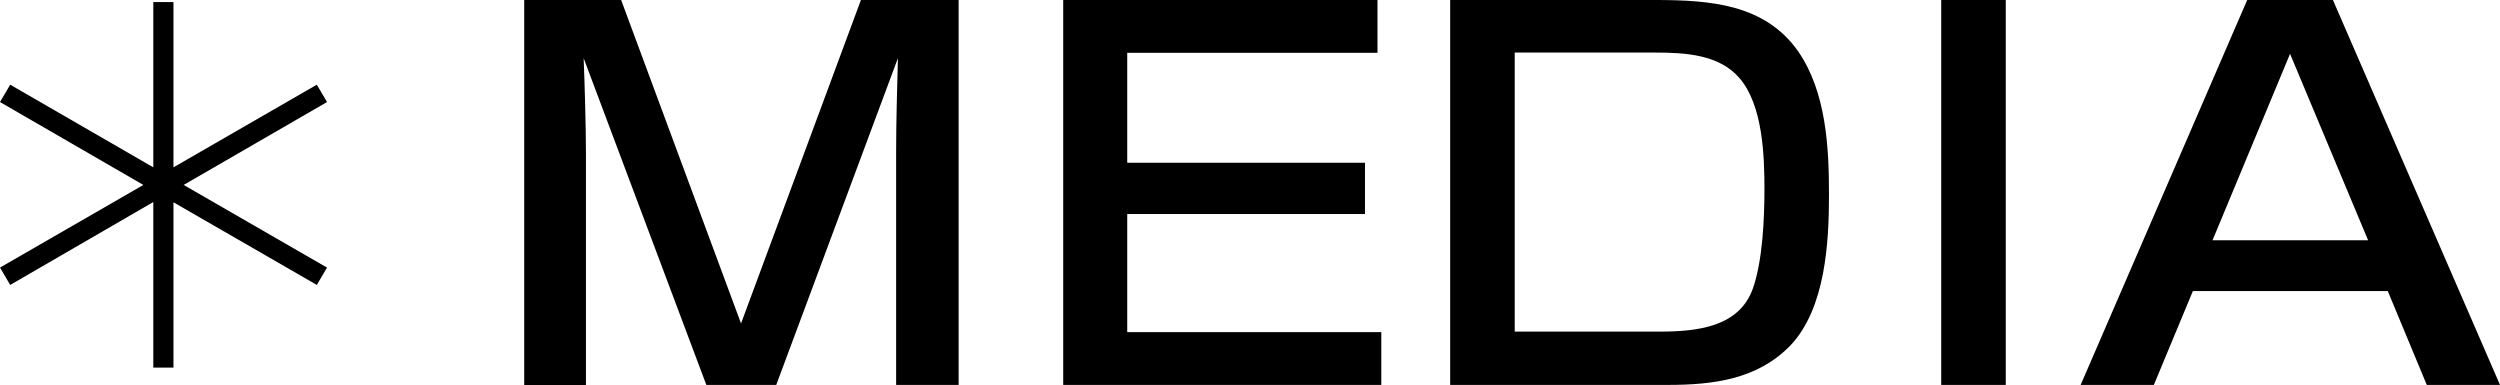
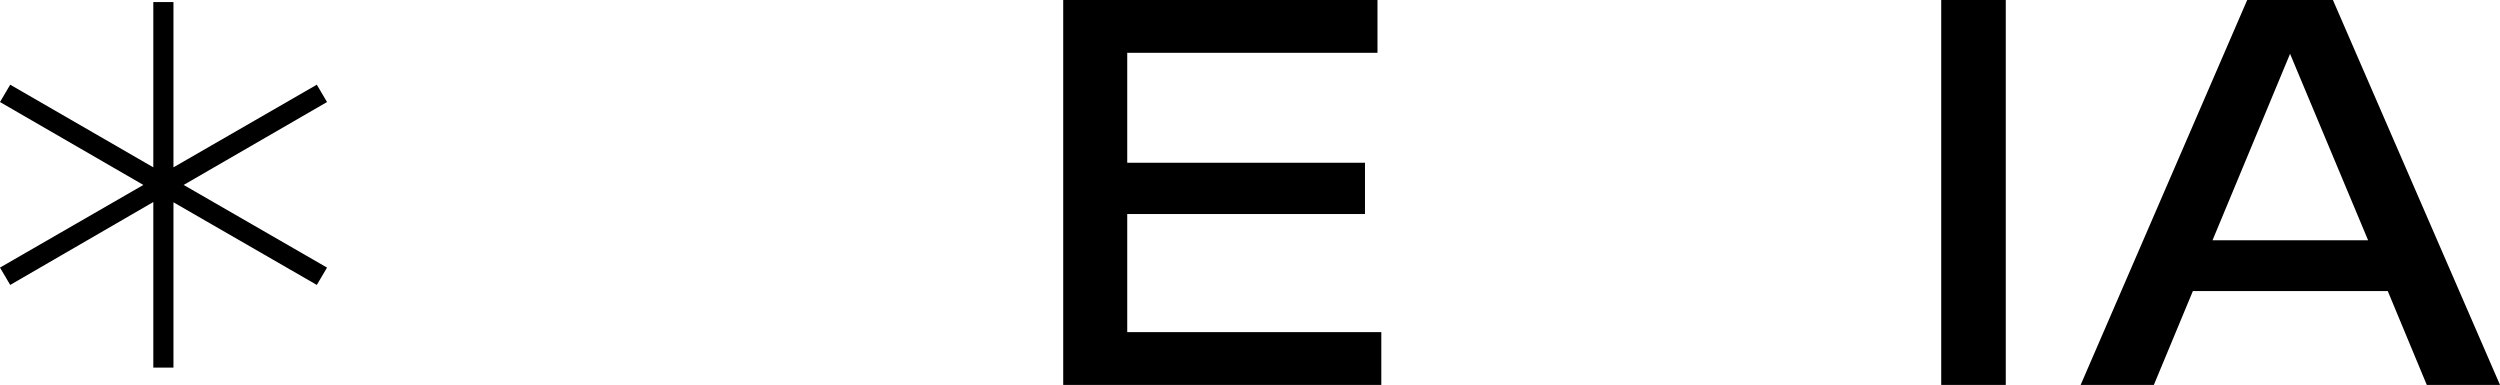
<svg xmlns="http://www.w3.org/2000/svg" version="1.1" id="_レイヤー_2" x="0px" y="0px" viewBox="0 0 98.005 15.1" style="enable-background:new 0 0 98.005 15.1;" xml:space="preserve">
  <g>
    <polygon points="6.8,7.93 6.8,14.41 6.01,14.41 6.01,7.92 0.4,11.17 0,10.49 5.62,7.25 0,4 0.4,3.32 6.01,6.56 6.01,0.08 6.8,0.08    6.8,6.56 12.42,3.32 12.82,4 7.2,7.25 12.82,10.49 12.42,11.17  " />
-     <path d="M24.35,0l4.7,12.68L33.75,0h3.83v15.09h-2.45V5.96c0-1.23,0.04-2.47,0.07-3.68l-4.77,12.81h-2.74L22.88,2.28   c0.04,0.94,0.09,2.76,0.09,3.7v9.12h-2.42V0h3.81H24.35z" />
    <polygon points="54,0 54,2.07 44.19,2.07 44.19,6.38 53.51,6.38 53.51,8.39 44.19,8.39 44.19,13.02 54.15,13.02 54.15,15.09    41.68,15.09 41.68,0  " />
    <path d="M98.005,15.09h-2.87l-1.53-3.68h-7.64l-1.53,3.68h-2.87L88.095,0h3.36L98.005,15.09z M92.835,9.42l-3.06-7.31l-3.04,7.31   H92.835z" />
    <rect x="76.1" width="2.53" height="15.09" />
-     <path d="M64.87,0c2.21,0,4.32,0.17,5.62,2.01C71.6,3.62,71.7,5.8,71.7,7.64s-0.13,4.44-1.51,5.9c-1.28,1.32-2.98,1.55-4.83,1.55   h-8.51V0H64.87L64.87,0z M59.38,13h5.66c1.53,0,3.15-0.19,3.68-1.7c0.38-1.09,0.45-2.74,0.45-3.89c0-1.28-0.06-3.29-0.98-4.35   c-0.79-0.92-2.11-1-3.32-1h-5.49v10.93L59.38,13z" />
  </g>
</svg>